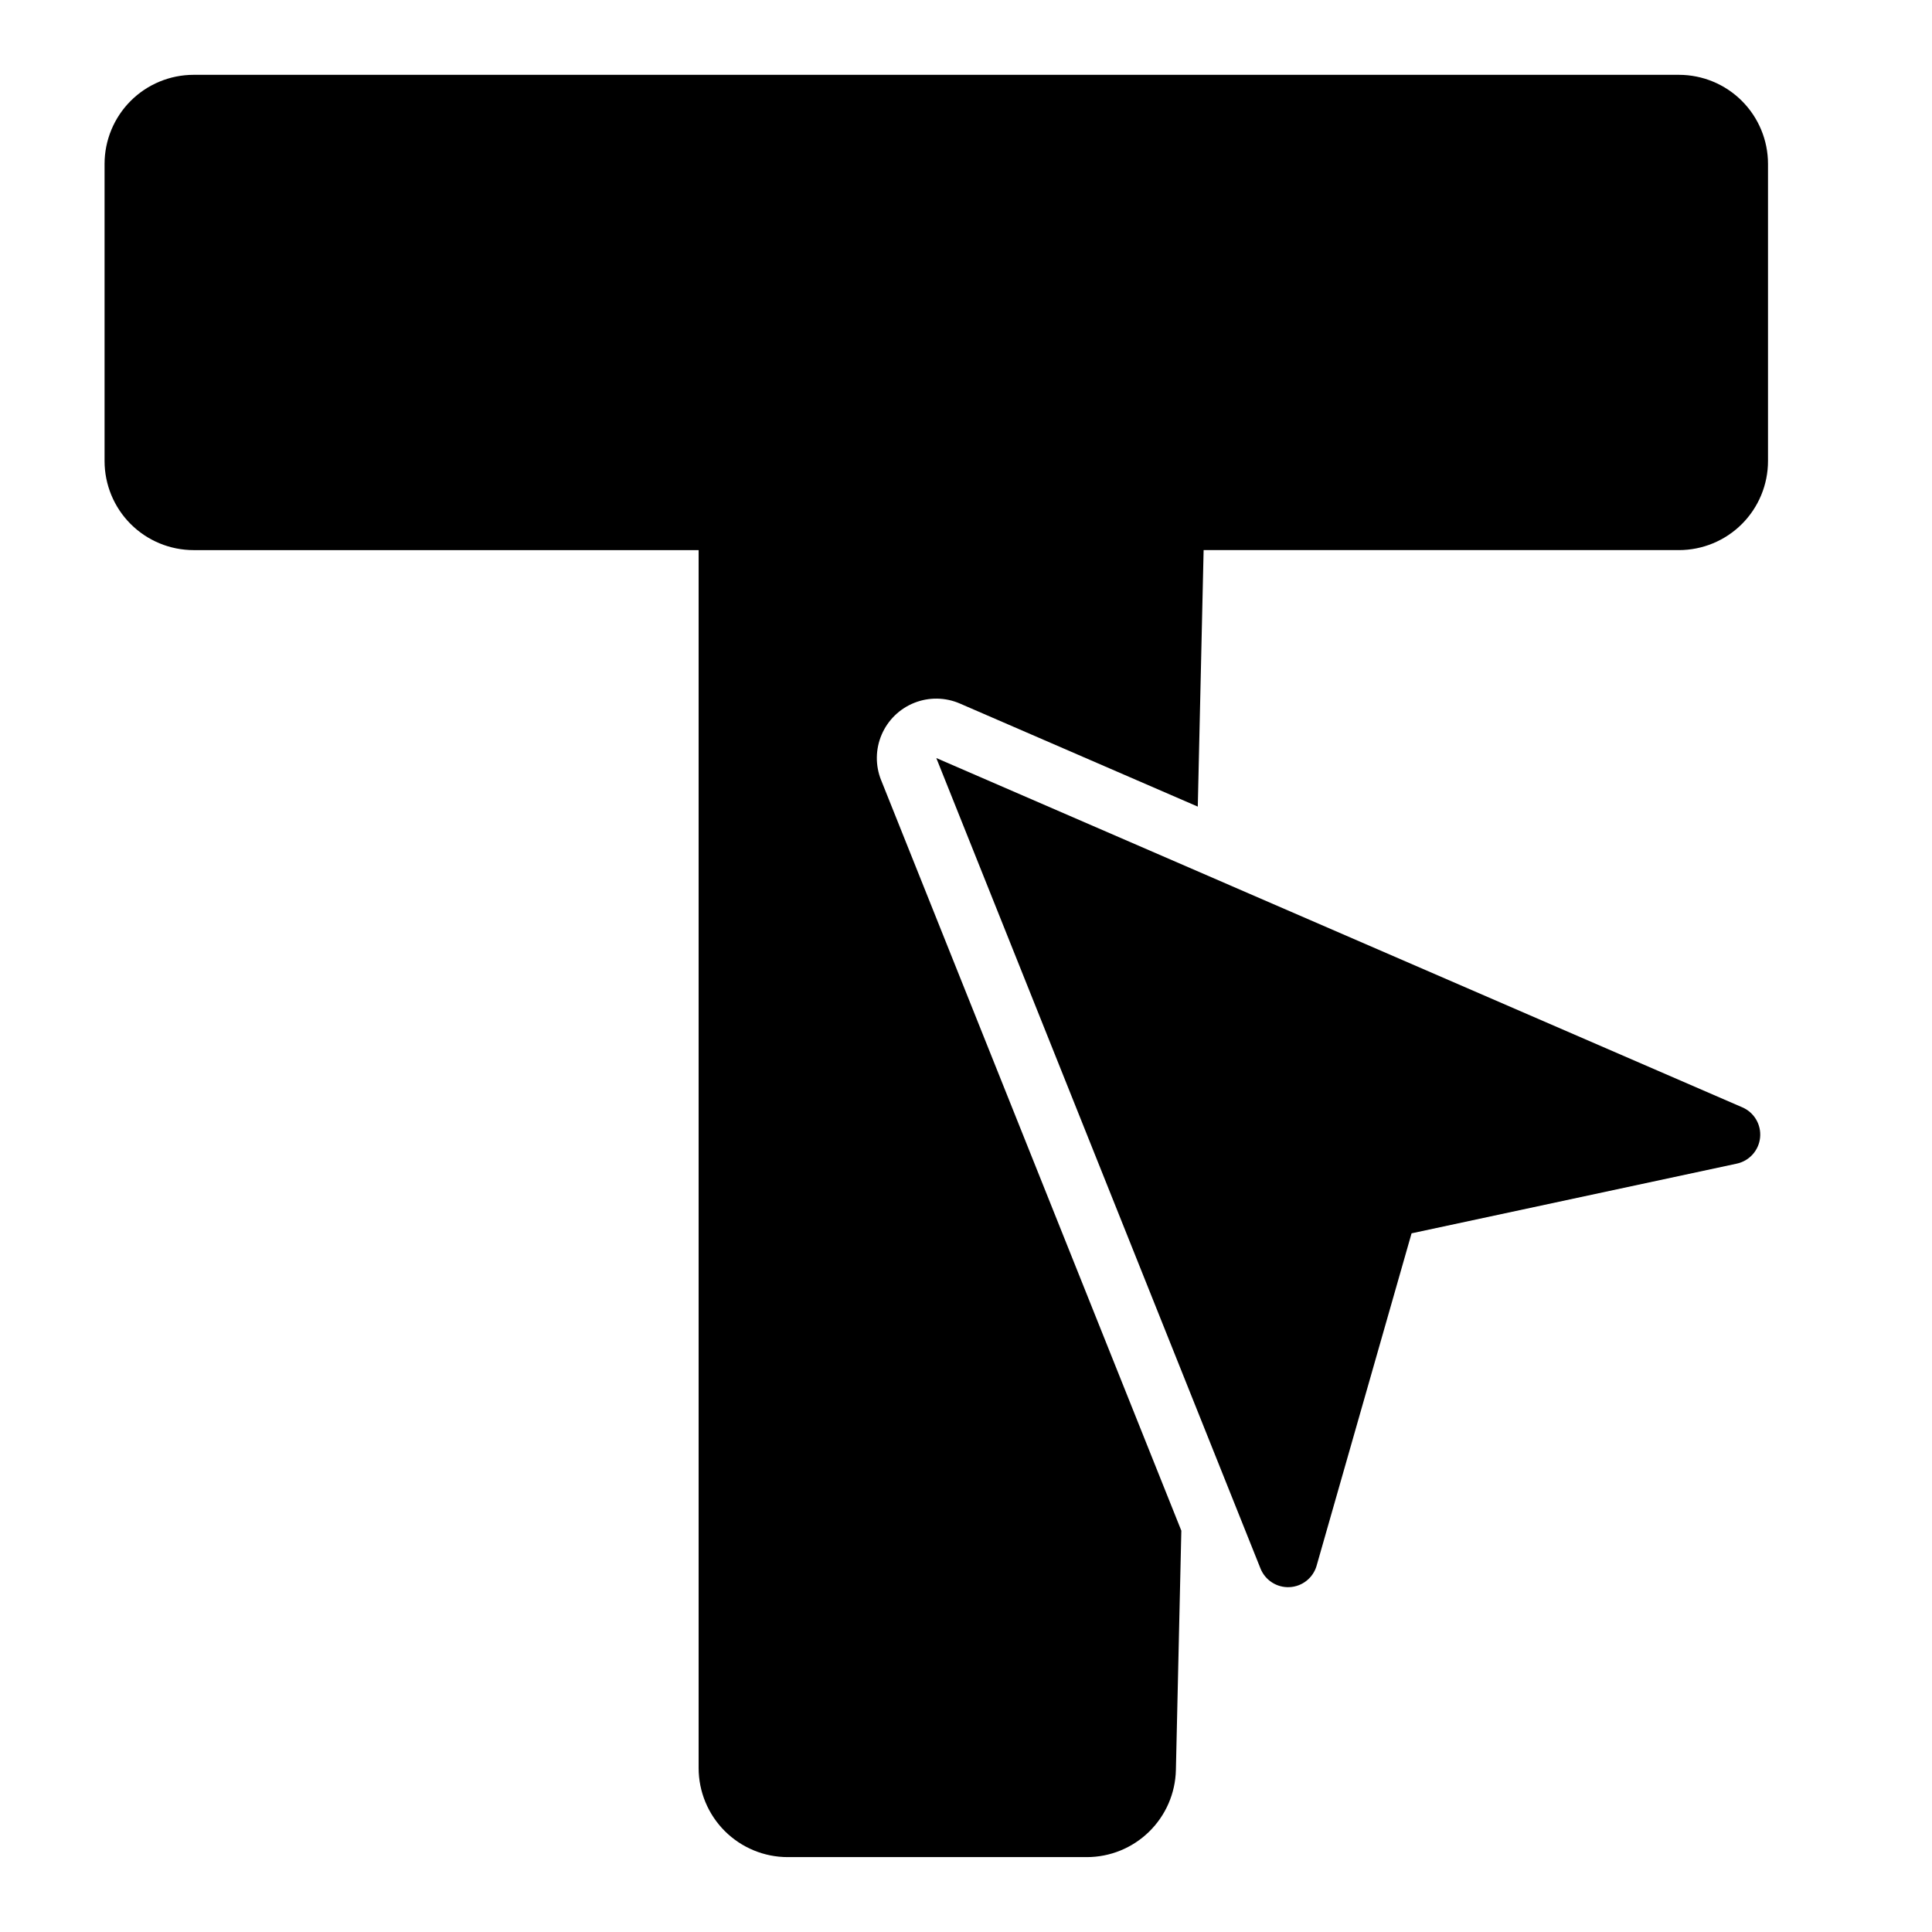
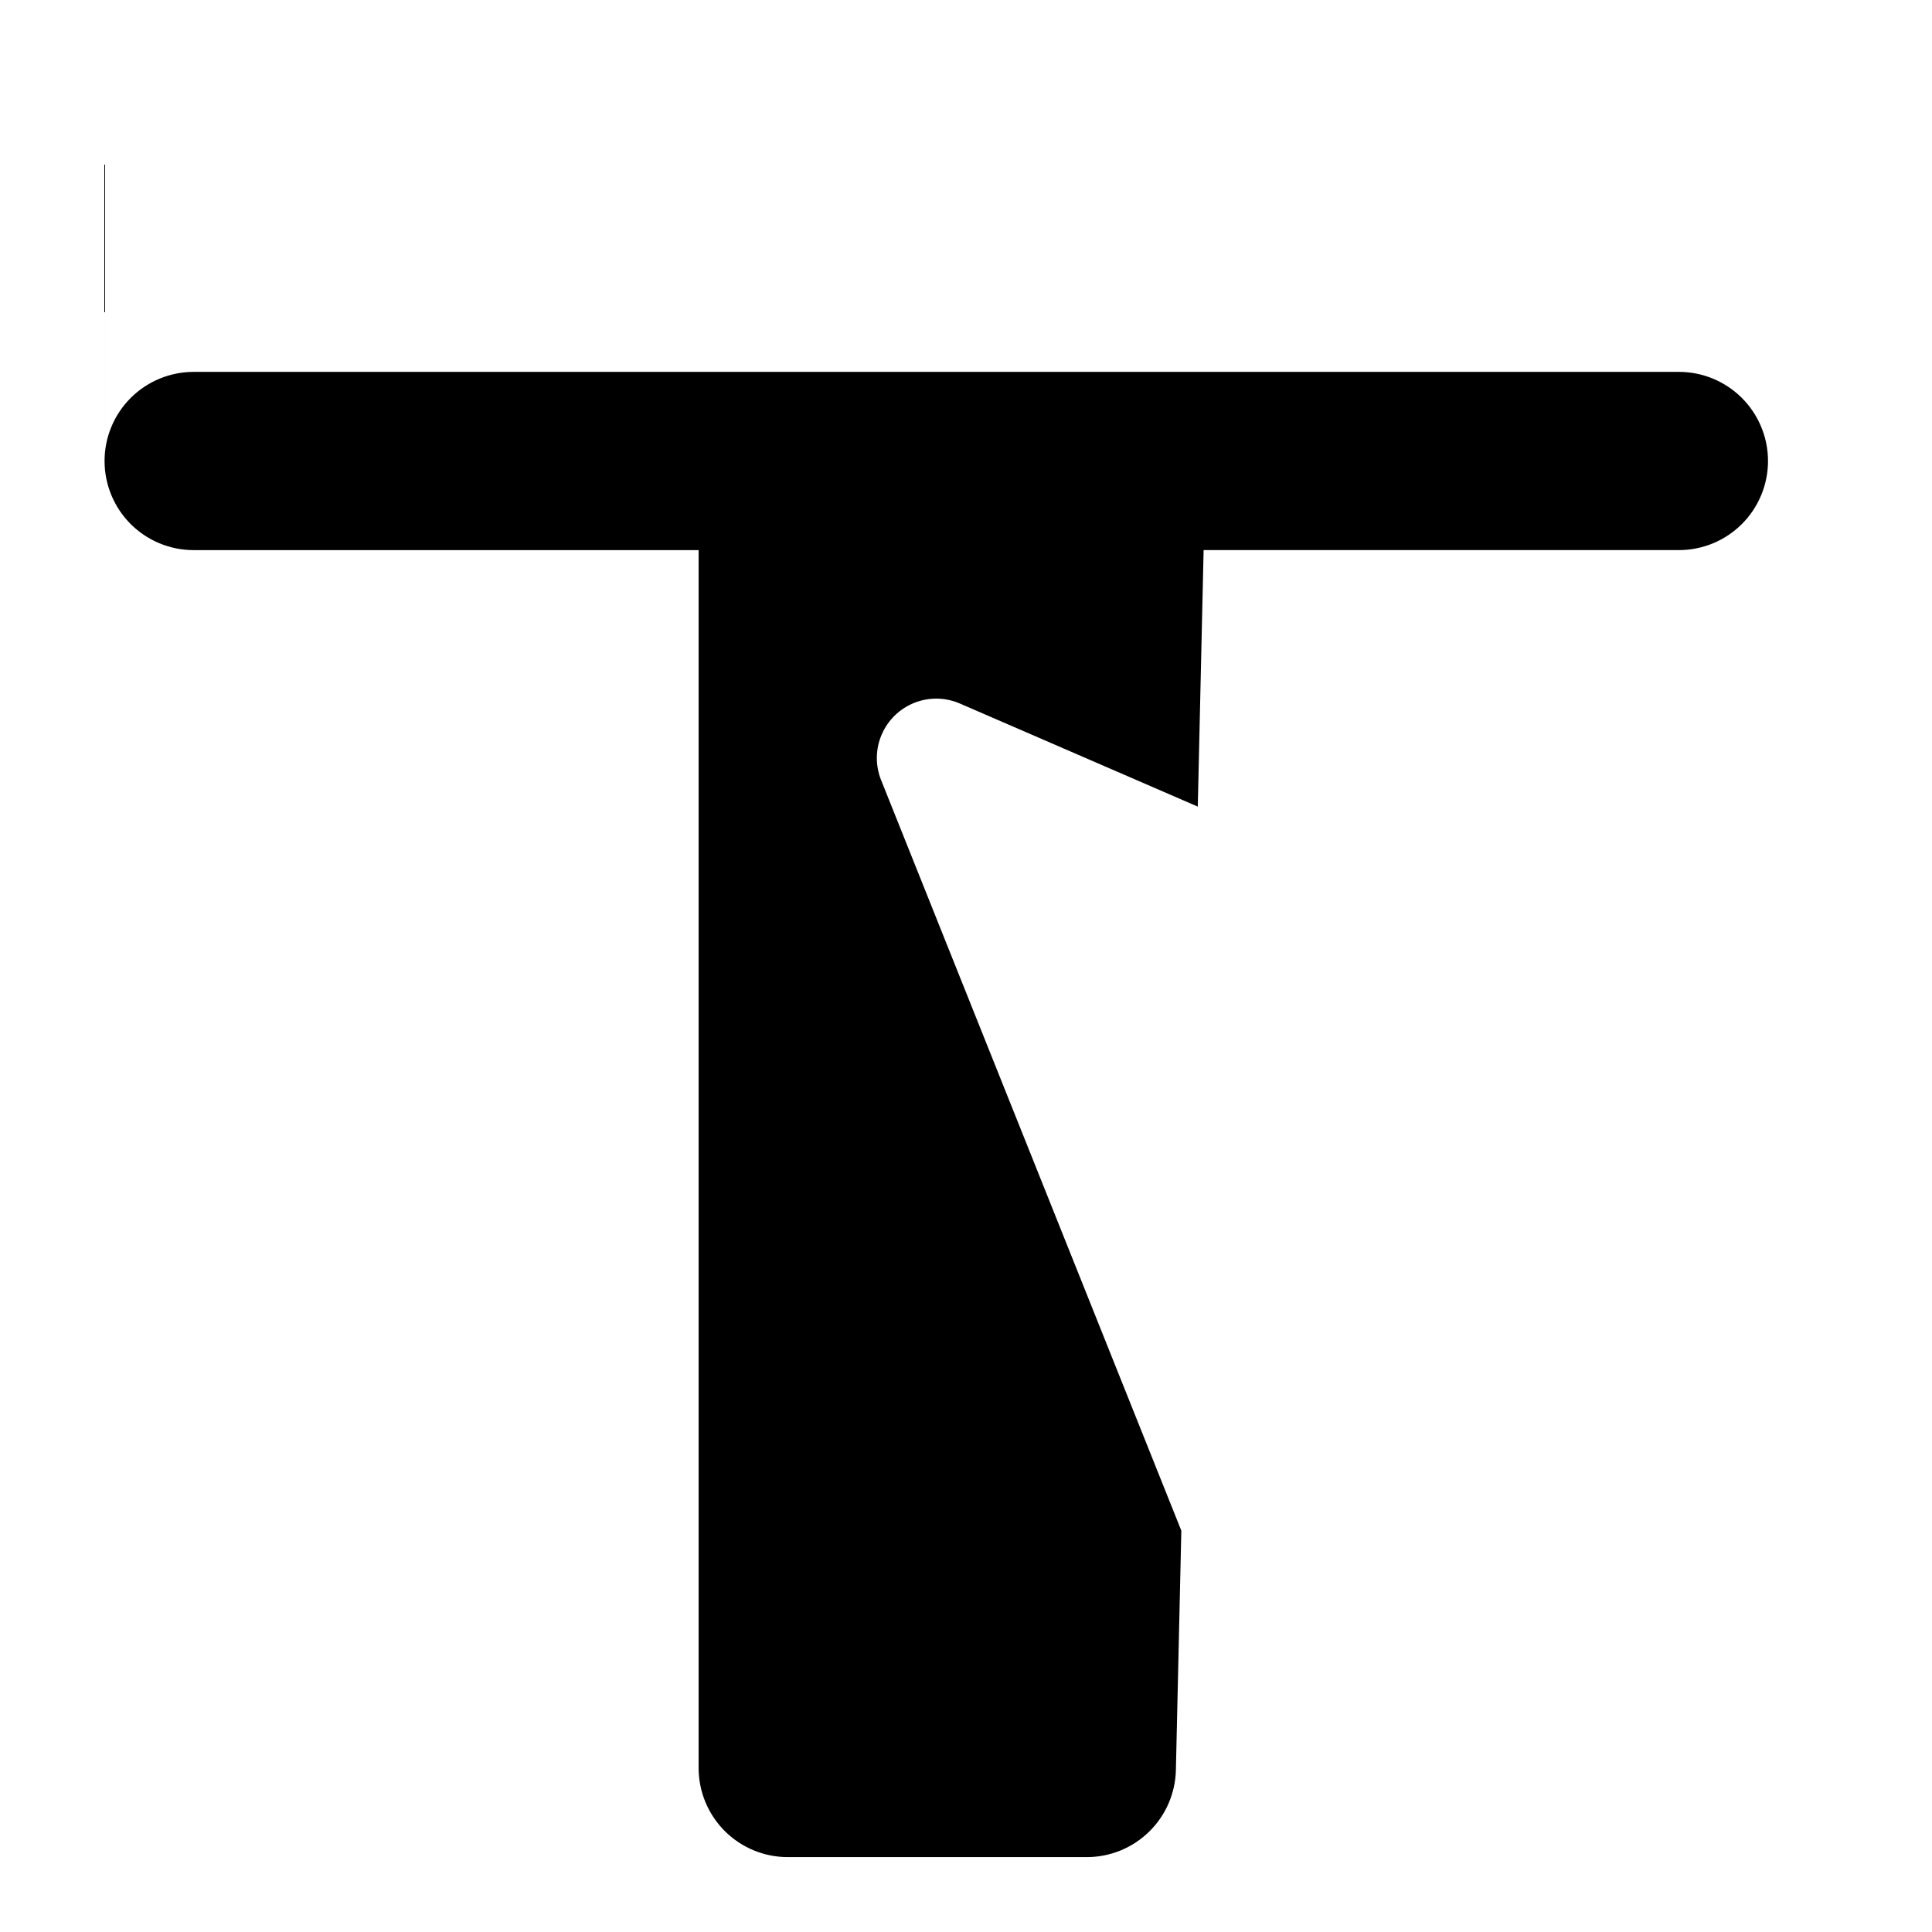
<svg xmlns="http://www.w3.org/2000/svg" fill="#000000" width="800px" height="800px" version="1.1" viewBox="144 144 512 512">
  <g>
-     <path d="m171.71 187.45v78.723c0 6.262 2.488 12.27 6.914 16.699 4.43 4.426 10.438 6.914 16.699 6.914h133.82v322.75c0 6.262 2.488 12.27 6.918 16.699 4.43 4.43 10.438 6.918 16.699 6.918h79.25c6.172 0 12.098-2.414 16.508-6.731 4.414-4.312 6.965-10.18 7.106-16.352l1.441-63.426-79.562-198.91h-0.004c-1.555-3.883-1.5-8.227 0.156-12.066 1.652-3.844 4.766-6.871 8.652-8.414 3.891-1.543 8.234-1.477 12.07 0.188l63.047 27.32 1.547-67.98h125.95c6.266 0 12.273-2.488 16.699-6.914 4.43-4.43 6.918-10.438 6.918-16.699v-78.723c0-6.262-2.488-12.27-6.918-16.699-4.426-4.43-10.434-6.918-16.699-6.918h-393.6c-6.262 0-12.27 2.488-16.699 6.918-4.426 4.43-6.914 10.438-6.914 16.699z" />
-     <path d="m492.92 558.91 25.16-88.066 86.18-18.469c3.348-0.715 5.848-3.512 6.184-6.918 0.34-3.406-1.562-6.641-4.703-8l-213.61-92.566 85.914 214.78c1.25 3.125 4.348 5.109 7.711 4.938s6.242-2.461 7.168-5.699z" />
+     <path d="m171.71 187.45v78.723c0 6.262 2.488 12.27 6.914 16.699 4.43 4.426 10.438 6.914 16.699 6.914h133.82v322.75c0 6.262 2.488 12.27 6.918 16.699 4.43 4.43 10.438 6.918 16.699 6.918h79.25c6.172 0 12.098-2.414 16.508-6.731 4.414-4.312 6.965-10.18 7.106-16.352l1.441-63.426-79.562-198.91h-0.004c-1.555-3.883-1.5-8.227 0.156-12.066 1.652-3.844 4.766-6.871 8.652-8.414 3.891-1.543 8.234-1.477 12.07 0.188l63.047 27.32 1.547-67.98h125.95c6.266 0 12.273-2.488 16.699-6.914 4.43-4.43 6.918-10.438 6.918-16.699c0-6.262-2.488-12.27-6.918-16.699-4.426-4.43-10.434-6.918-16.699-6.918h-393.6c-6.262 0-12.27 2.488-16.699 6.918-4.426 4.43-6.914 10.438-6.914 16.699z" />
  </g>
</svg>